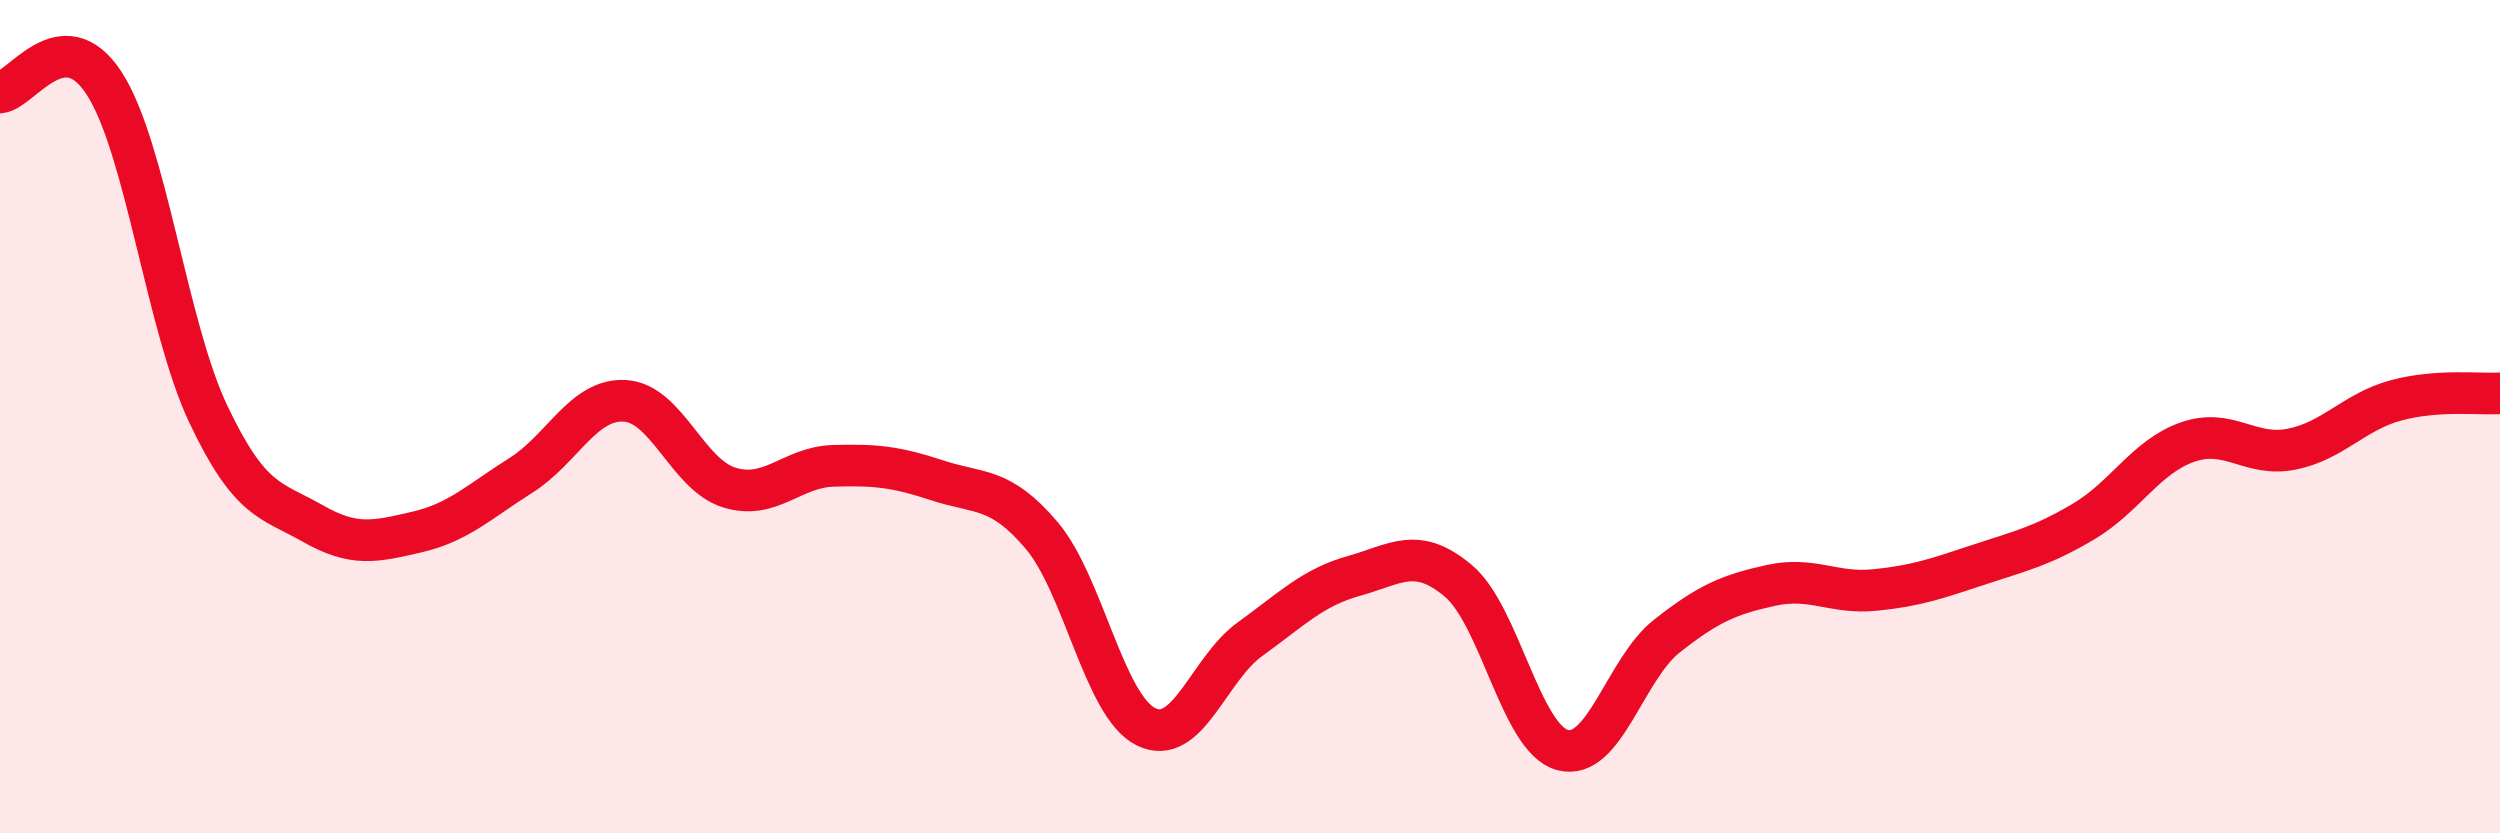
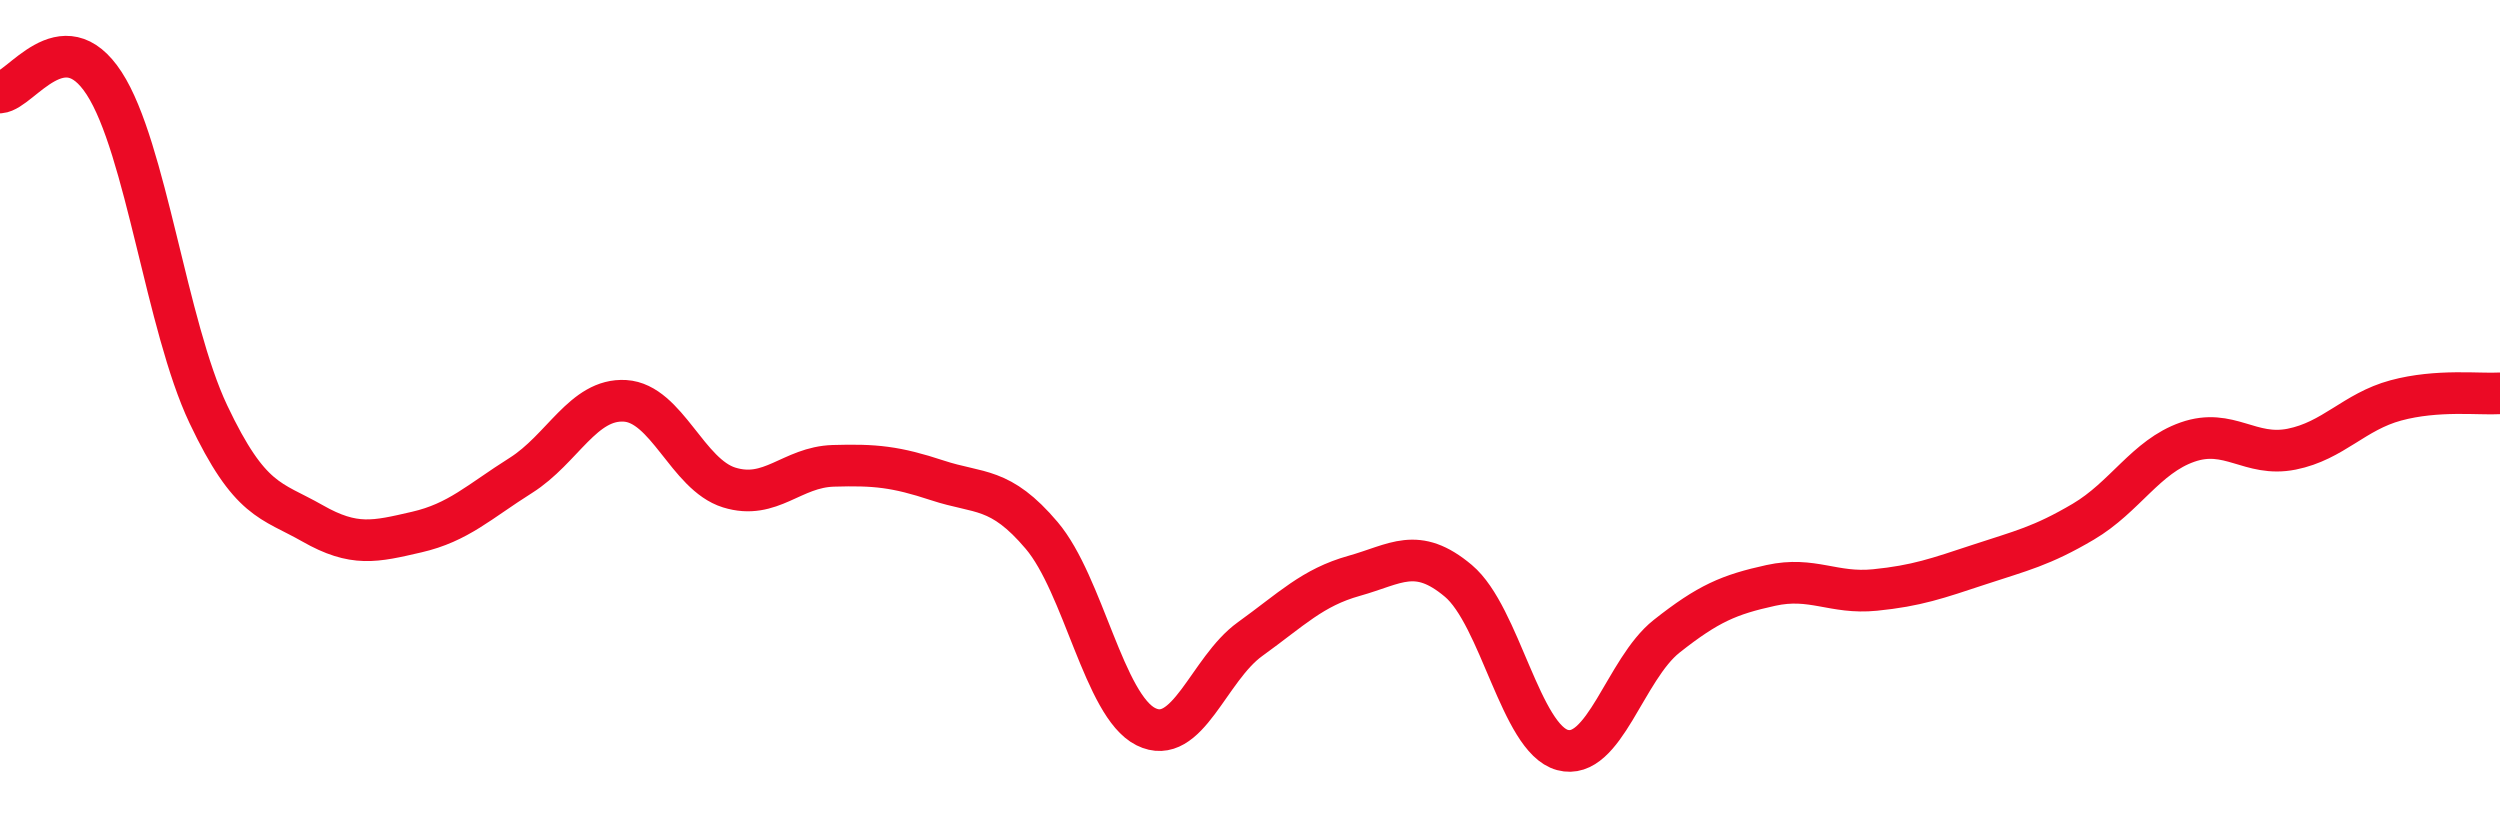
<svg xmlns="http://www.w3.org/2000/svg" width="60" height="20" viewBox="0 0 60 20">
-   <path d="M 0,2.22 C 0.5,2.18 1.5,0.46 2.5,2 C 3.5,3.54 4,7.83 5,9.94 C 6,12.05 6.5,11.99 7.5,12.56 C 8.5,13.13 9,13 10,12.77 C 11,12.54 11.5,12.04 12.5,11.41 C 13.5,10.78 14,9.56 15,9.62 C 16,9.68 16.5,11.39 17.5,11.7 C 18.5,12.01 19,11.21 20,11.18 C 21,11.15 21.5,11.2 22.5,11.53 C 23.5,11.86 24,11.67 25,12.85 C 26,14.03 26.5,16.94 27.5,17.44 C 28.5,17.94 29,16.06 30,15.34 C 31,14.62 31.5,14.1 32.5,13.82 C 33.5,13.54 34,13.1 35,13.94 C 36,14.78 36.5,17.73 37.5,18 C 38.5,18.27 39,16.06 40,15.27 C 41,14.48 41.5,14.27 42.5,14.05 C 43.5,13.83 44,14.26 45,14.16 C 46,14.06 46.5,13.88 47.5,13.55 C 48.5,13.22 49,13.11 50,12.52 C 51,11.93 51.5,10.96 52.5,10.61 C 53.5,10.26 54,10.98 55,10.78 C 56,10.58 56.5,9.88 57.5,9.61 C 58.5,9.34 59.5,9.47 60,9.44L60 20L0 20Z" fill="#EB0A25" opacity="0.1" stroke-linecap="round" stroke-linejoin="round" />
  <path d="M 0,2.22 C 0.5,2.18 1.5,0.46 2.5,2 C 3.5,3.54 4,7.83 5,9.94 C 6,12.05 6.5,11.99 7.5,12.56 C 8.5,13.13 9,13 10,12.77 C 11,12.54 11.5,12.04 12.5,11.41 C 13.5,10.78 14,9.56 15,9.62 C 16,9.68 16.5,11.39 17.5,11.7 C 18.5,12.01 19,11.21 20,11.18 C 21,11.15 21.5,11.2 22.5,11.53 C 23.5,11.86 24,11.67 25,12.85 C 26,14.03 26.5,16.94 27.5,17.44 C 28.5,17.94 29,16.06 30,15.34 C 31,14.62 31.5,14.1 32.5,13.82 C 33.5,13.54 34,13.1 35,13.94 C 36,14.78 36.5,17.73 37.5,18 C 38.5,18.27 39,16.06 40,15.27 C 41,14.48 41.5,14.27 42.5,14.05 C 43.5,13.83 44,14.26 45,14.16 C 46,14.06 46.5,13.88 47.5,13.55 C 48.5,13.22 49,13.11 50,12.52 C 51,11.93 51.5,10.96 52.5,10.61 C 53.5,10.26 54,10.98 55,10.78 C 56,10.58 56.5,9.88 57.5,9.61 C 58.5,9.34 59.5,9.47 60,9.44" stroke="#EB0A25" stroke-width="1" fill="none" stroke-linecap="round" stroke-linejoin="round" />
</svg>